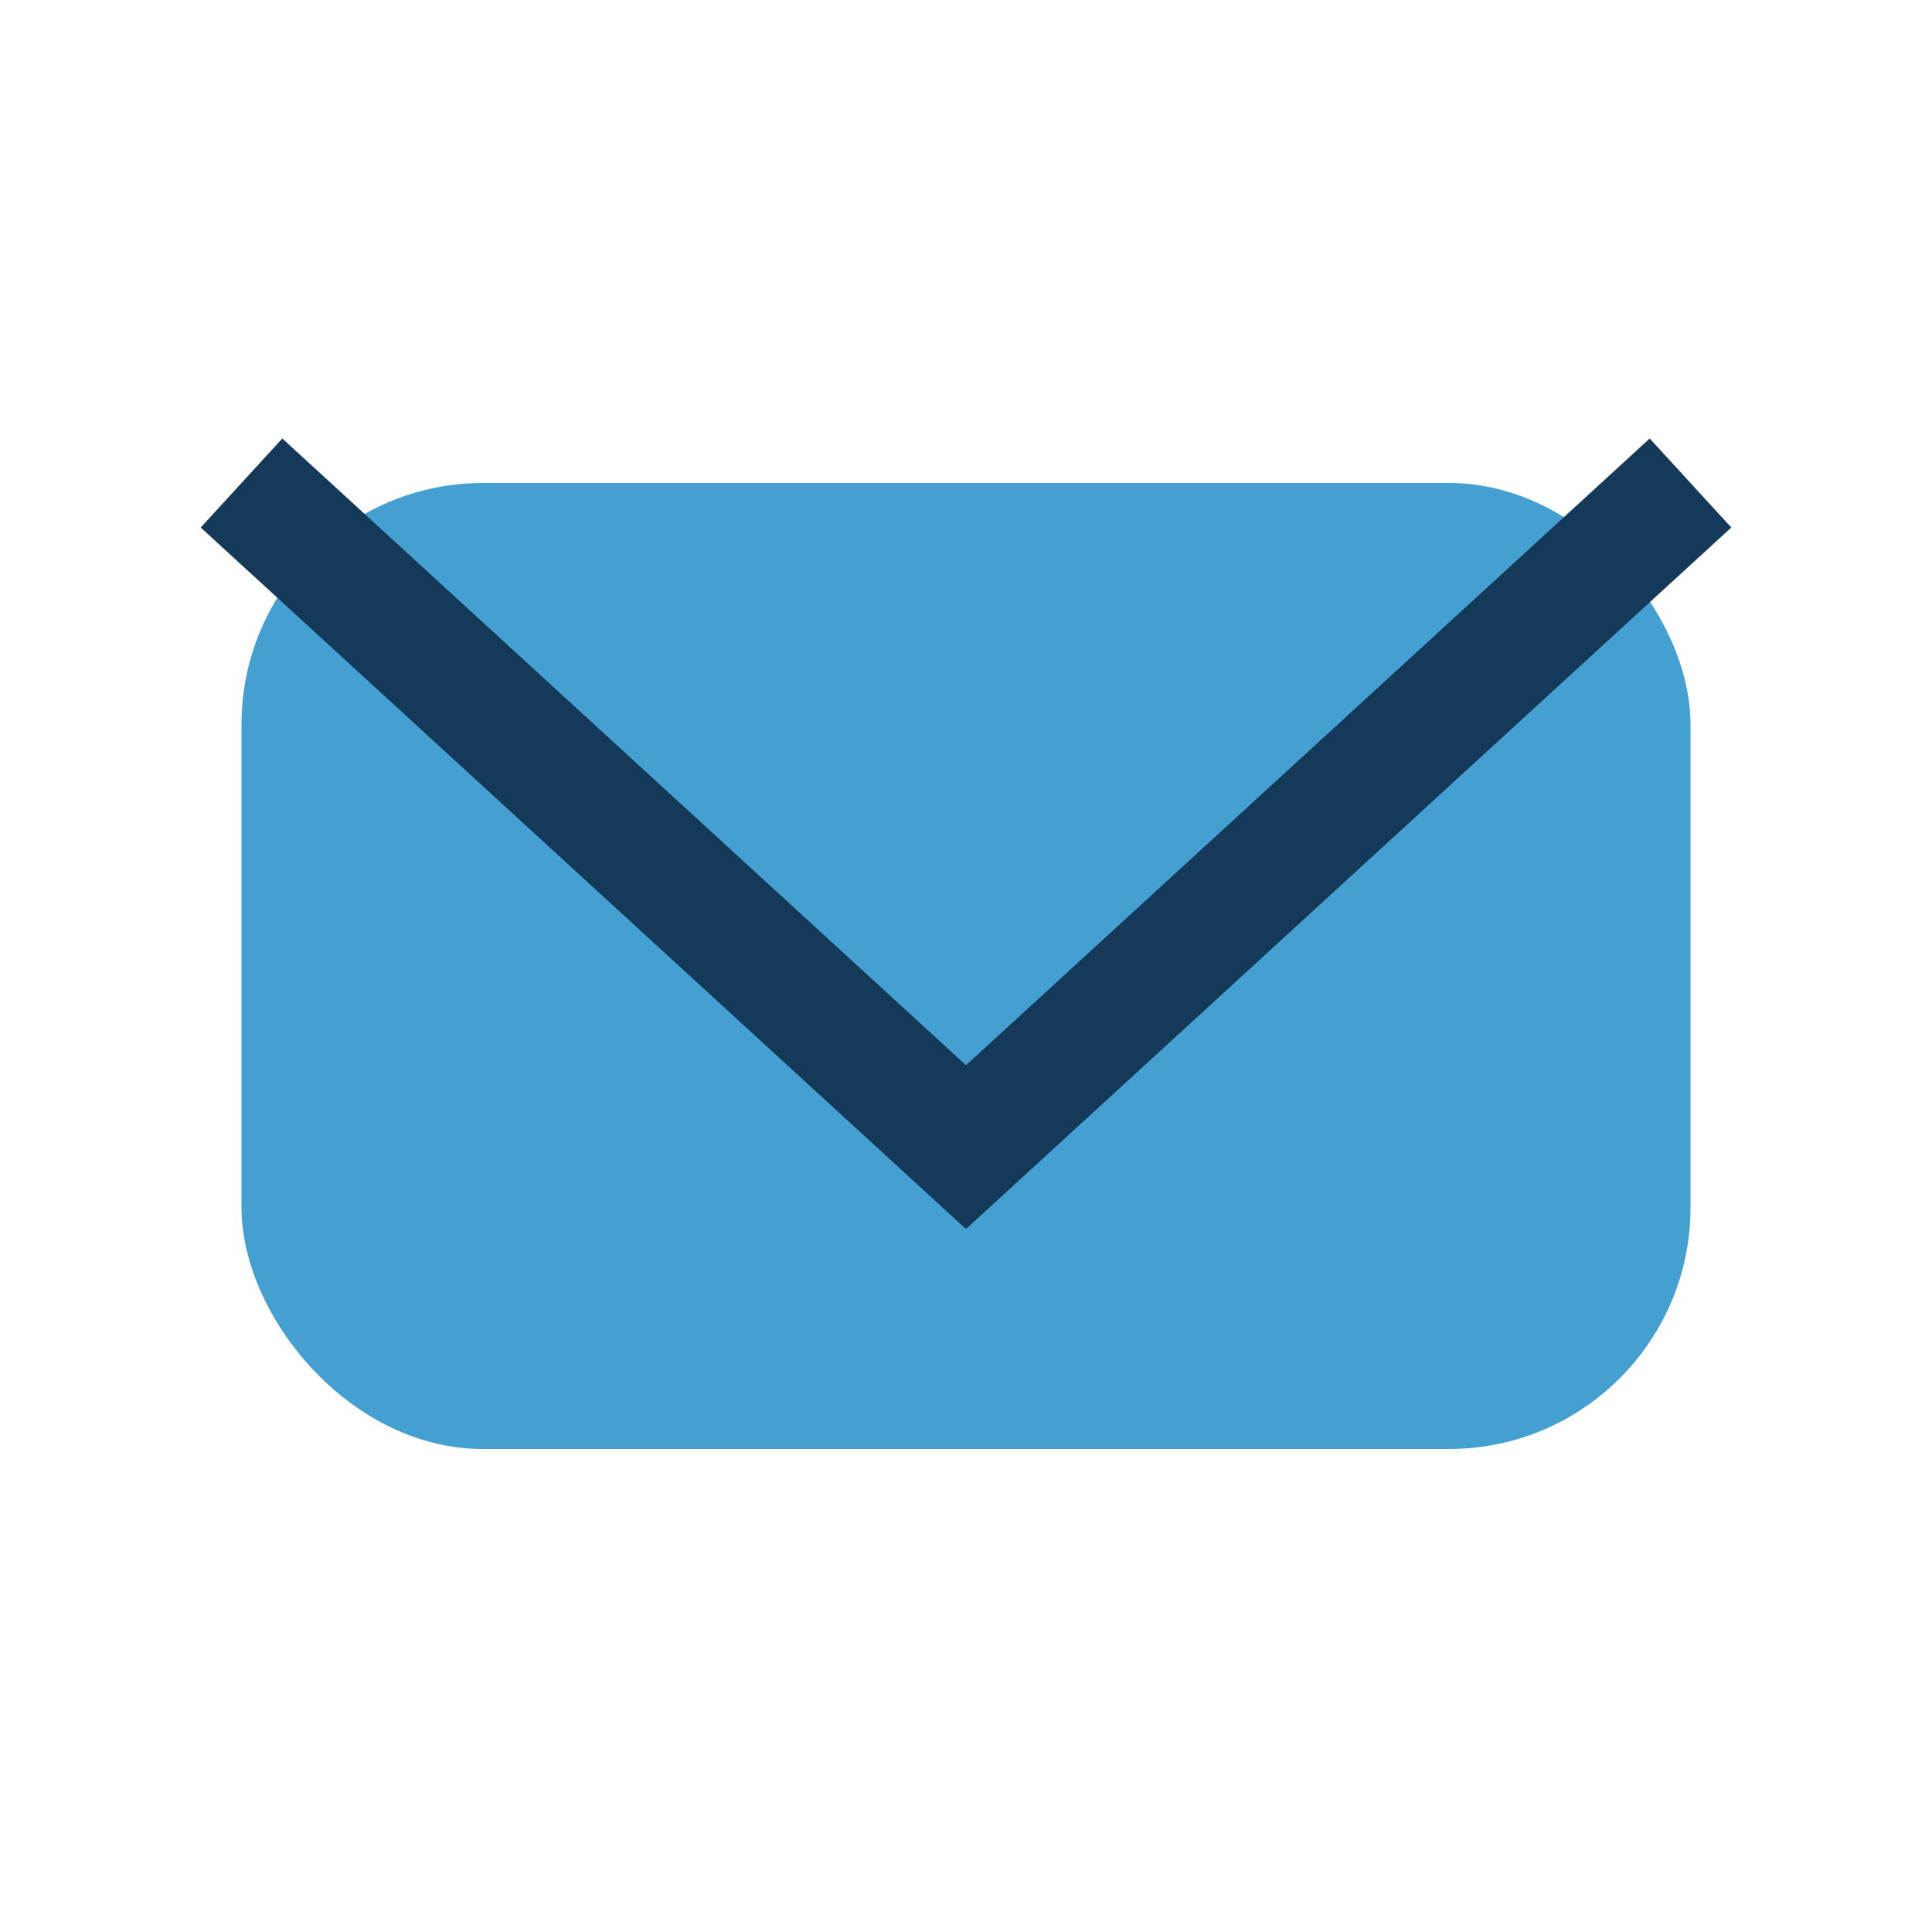
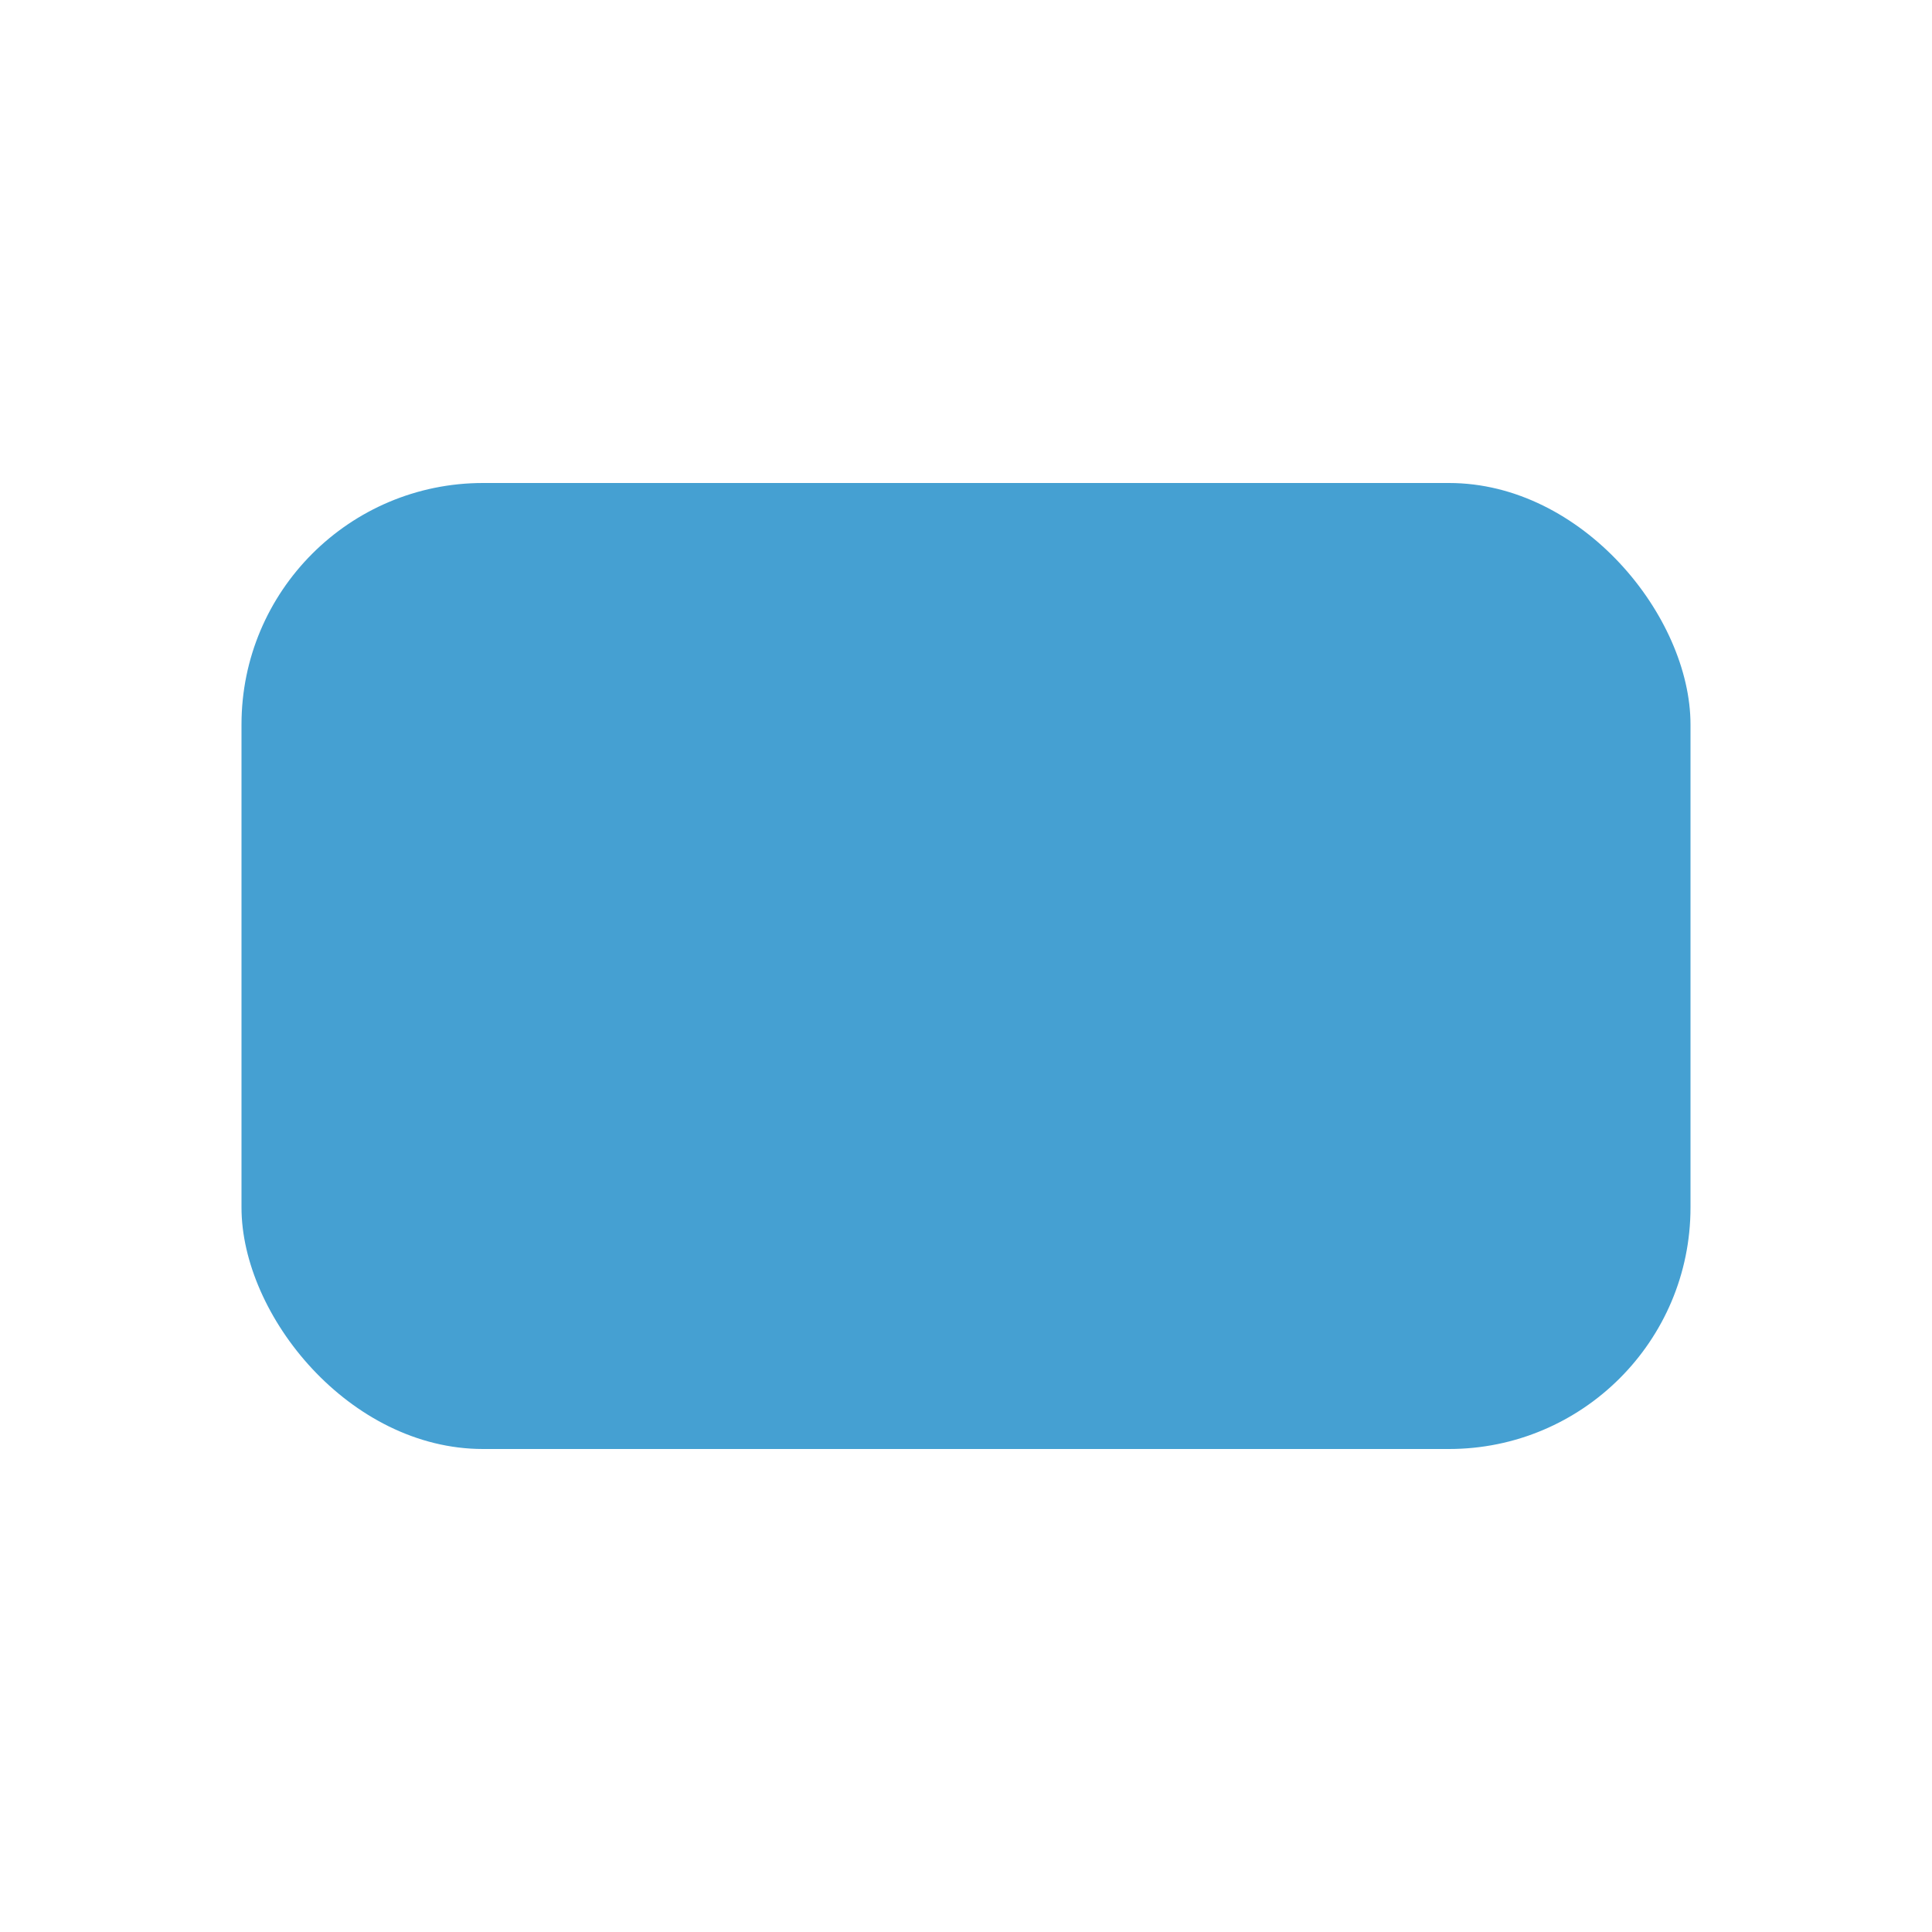
<svg xmlns="http://www.w3.org/2000/svg" viewBox="0 0 32 32">
  <rect x="4" y="8" width="24" height="16" rx="4" fill="#45A0D2" />
-   <polyline points="4,8 16,19 28,8" fill="none" stroke="#153958" stroke-width="2" />
</svg>